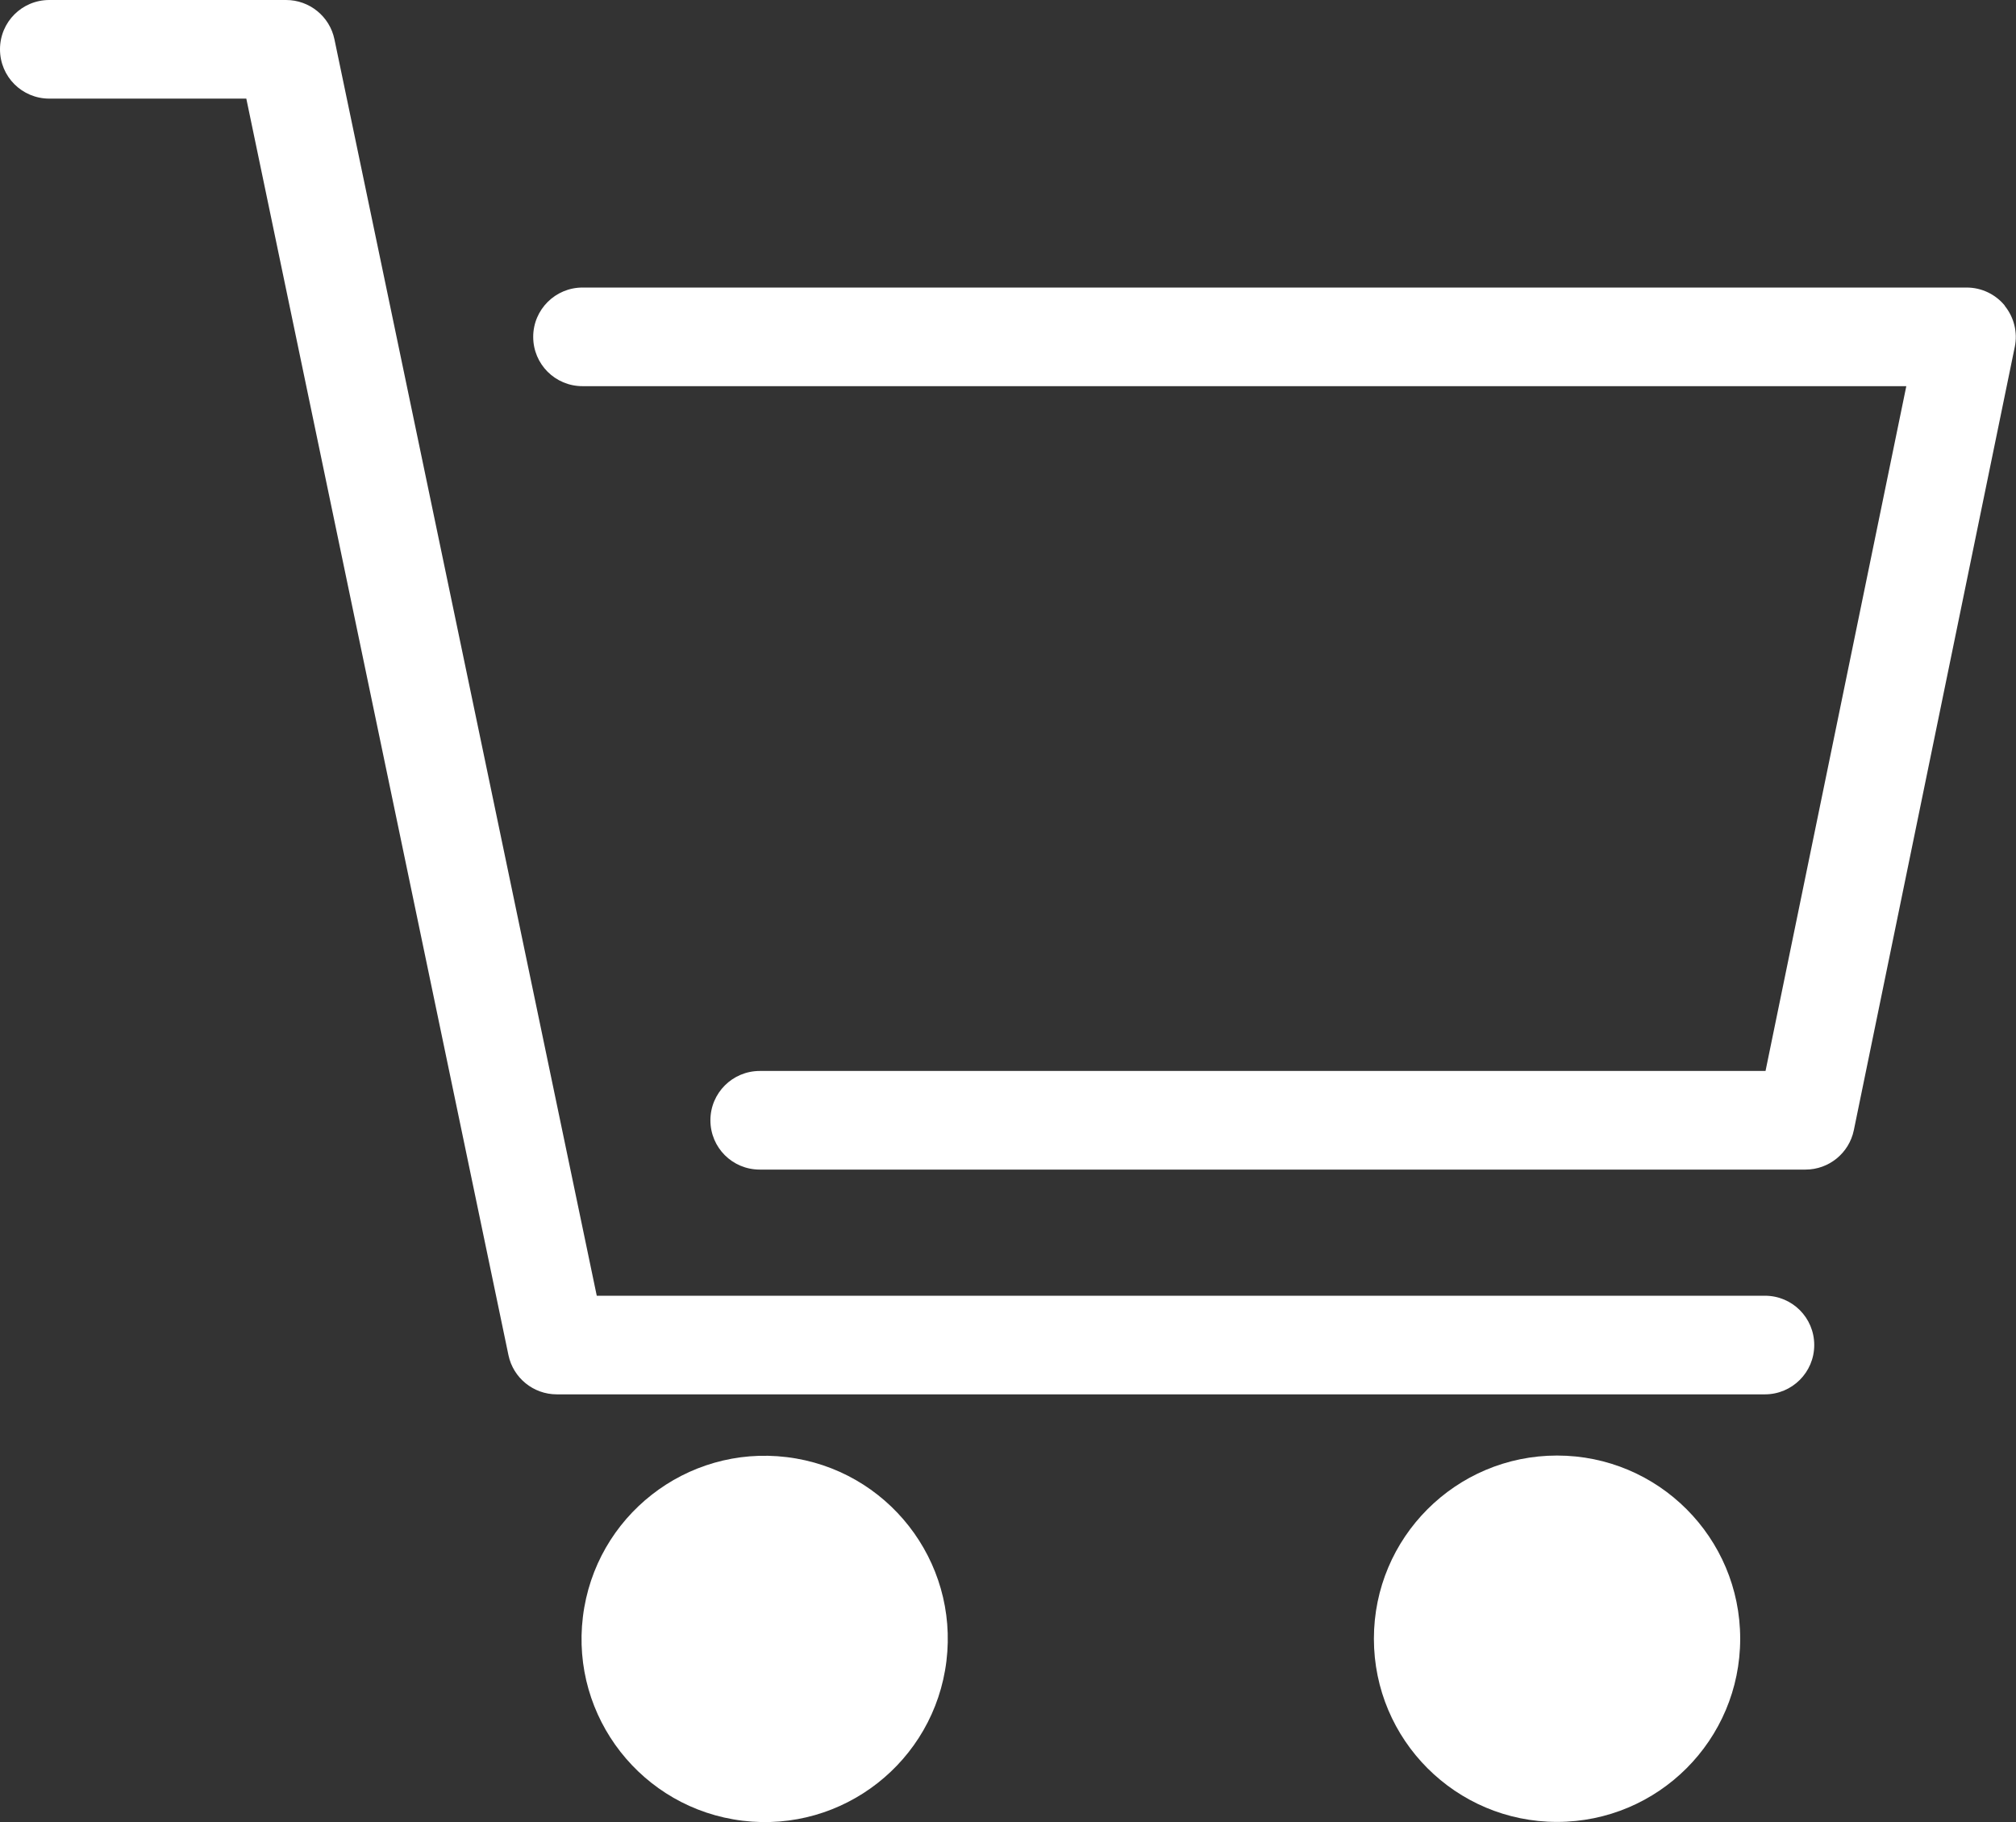
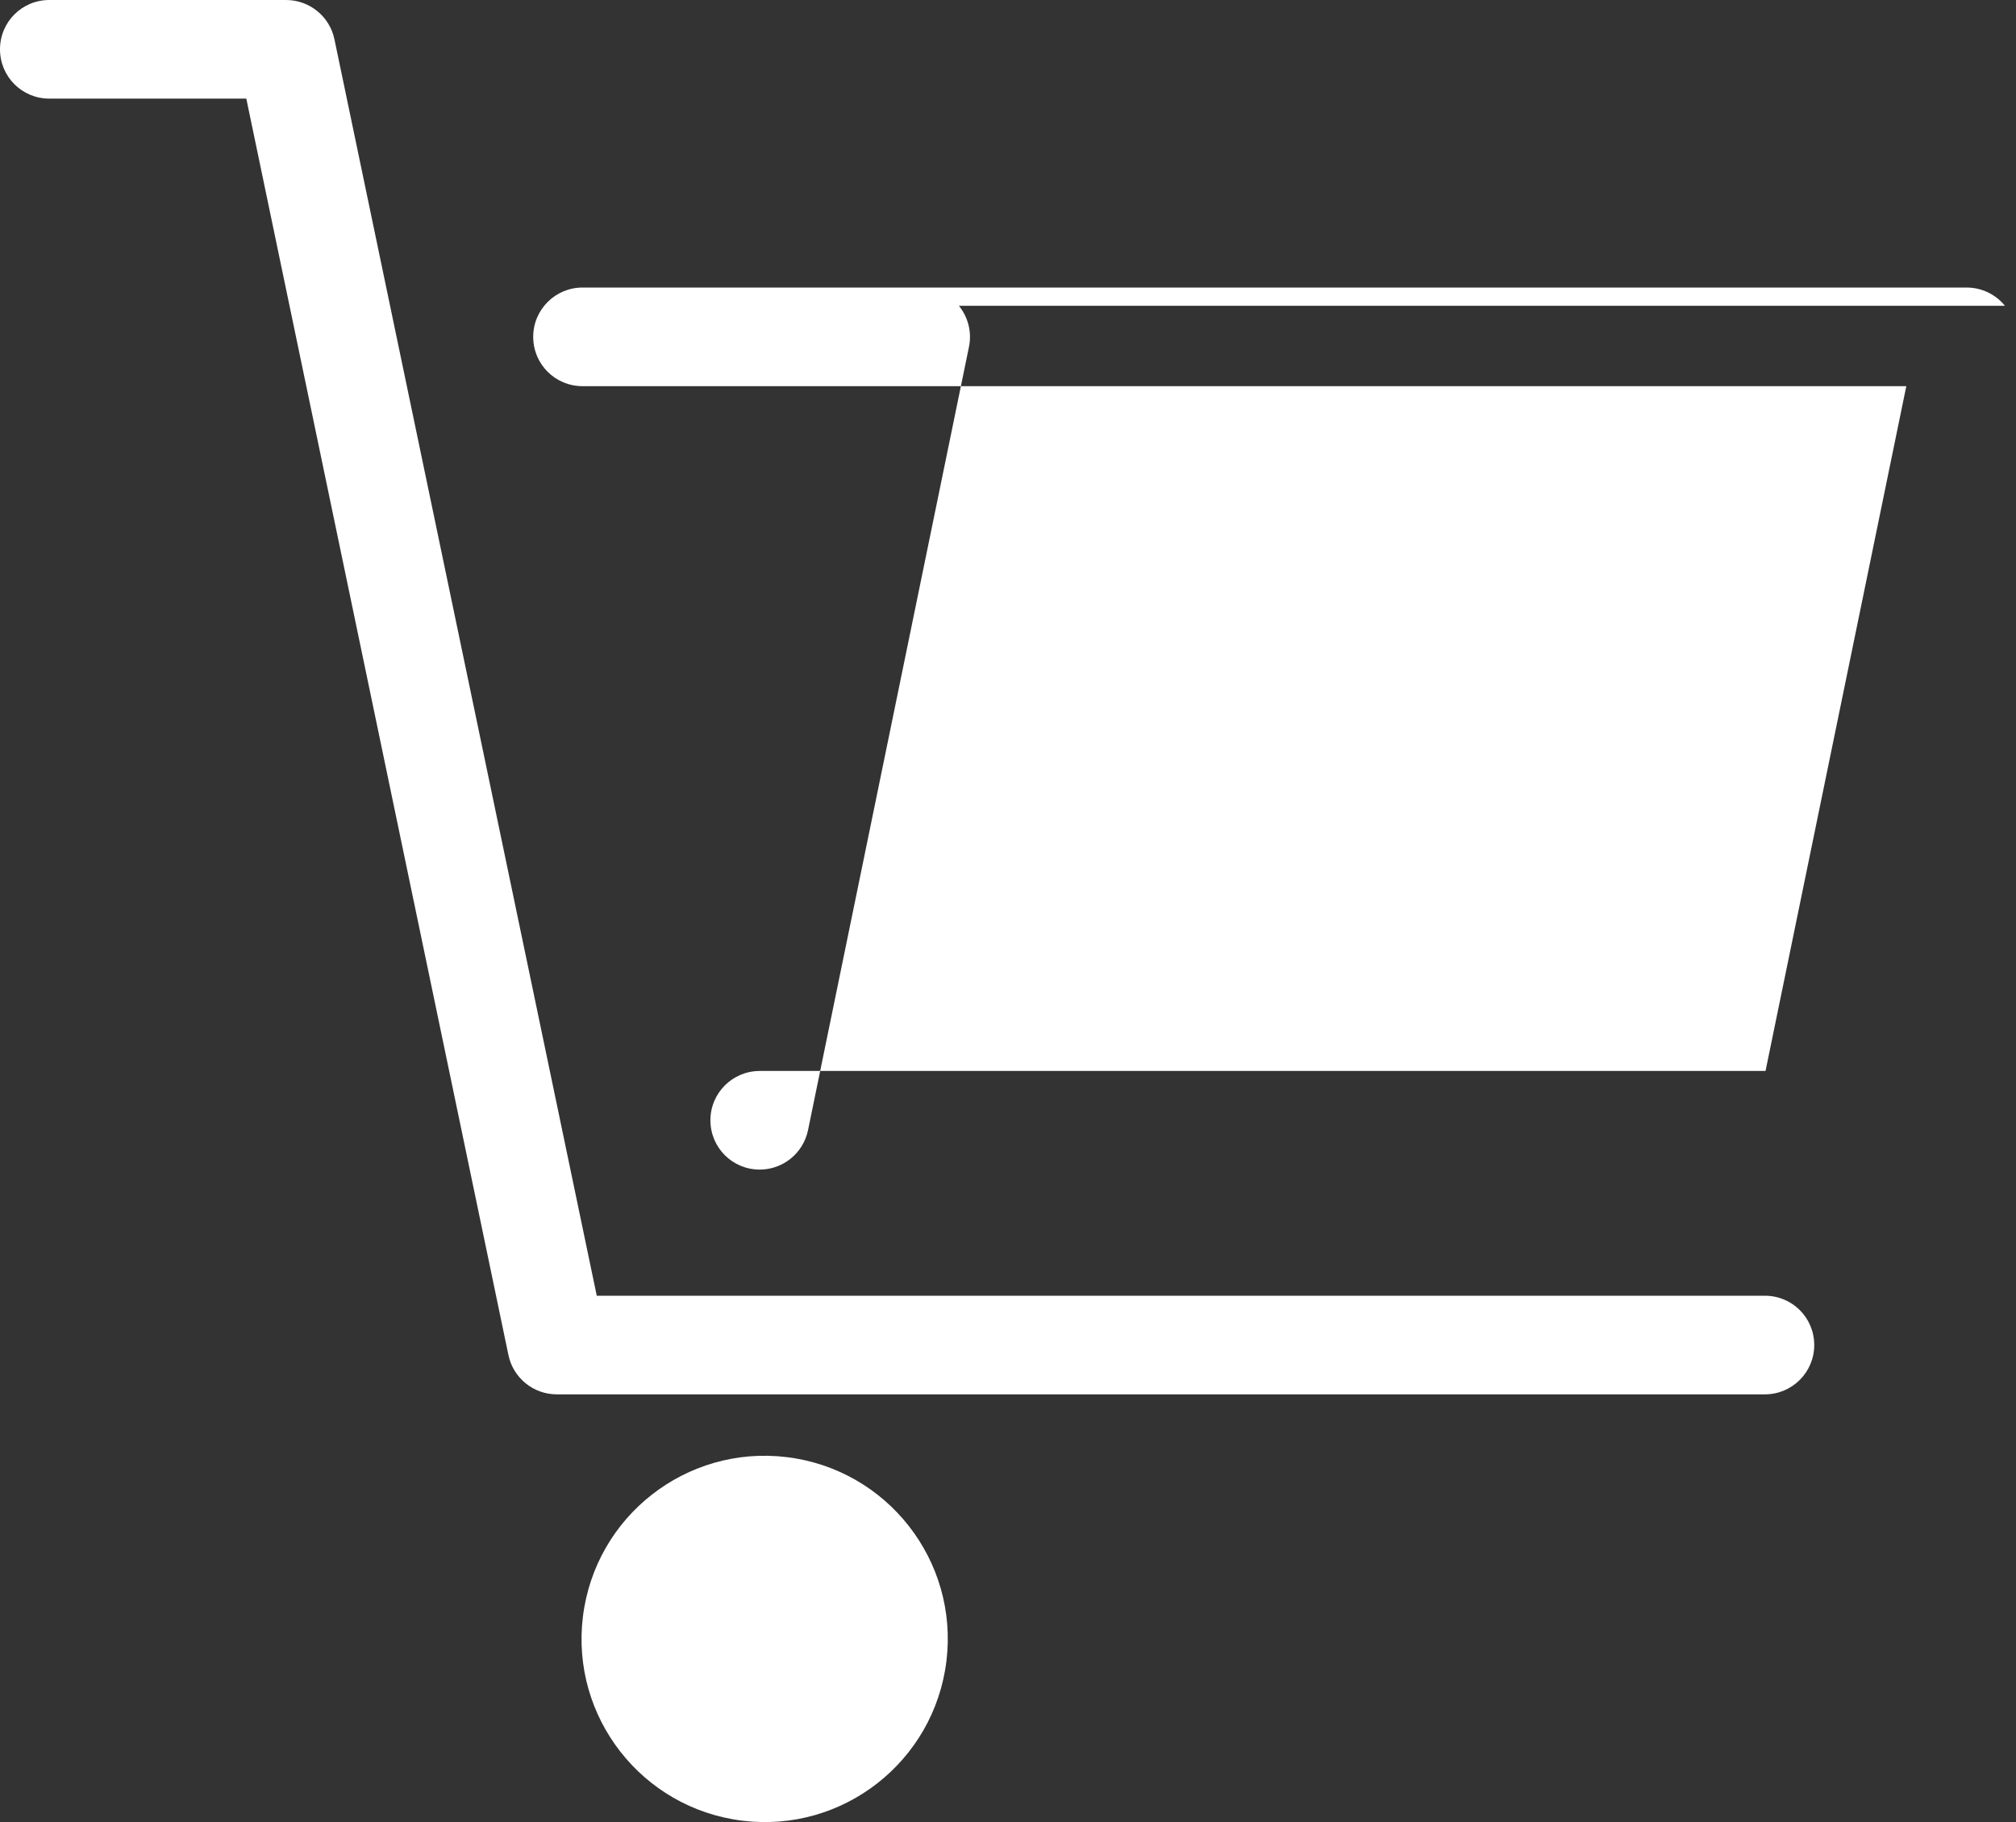
<svg xmlns="http://www.w3.org/2000/svg" id="_レイヤー_2" viewBox="0 0 101.82 92.01">
  <rect x="0" y="0" width="101.82" height="92.01" fill="#333333" stroke="none" />
  <defs>
    <style>.cls-1{fill:#fff;}</style>
  </defs>
  <g id="_レイヤー_2-2">
    <path class="cls-1" d="m47.8,83.88c.62-5.07-2.99-9.68-8.06-10.3-5.07-.62-9.68,2.99-10.3,8.06-.62,5.07,2.99,9.68,8.06,10.3,5.07.62,9.68-2.99,10.3-8.06Z" />
-     <path class="cls-1" d="m78.64,92c5.11,0,9.25-4.14,9.25-9.25s-4.14-9.25-9.25-9.25-9.25,4.14-9.25,9.25,4.14,9.25,9.25,9.25Z" />
-     <path class="cls-1" d="m101.26,15.44c-.47-.58-1.18-.92-1.93-.92H29.42c-1.37,0-2.49,1.11-2.49,2.49s1.11,2.49,2.49,2.49h66.86l-7.11,34.58h-50.8c-1.37,0-2.49,1.11-2.49,2.49s1.11,2.49,2.49,2.49h52.82c1.18,0,2.2-.83,2.44-1.99l8.13-39.56c.15-.73-.04-1.49-.51-2.07h0Z" />
+     <path class="cls-1" d="m101.26,15.44c-.47-.58-1.18-.92-1.93-.92H29.42c-1.37,0-2.49,1.11-2.49,2.49s1.11,2.49,2.49,2.49h66.86l-7.11,34.58h-50.8c-1.37,0-2.49,1.11-2.49,2.49s1.11,2.49,2.49,2.49c1.18,0,2.2-.83,2.44-1.99l8.13-39.56c.15-.73-.04-1.49-.51-2.07h0Z" />
    <path class="cls-1" d="m89.13,65.43H30.14L16.89,1.98c-.24-1.15-1.26-1.98-2.44-1.98H2.49C1.11,0,0,1.11,0,2.49s1.11,2.49,2.49,2.49h9.95l13.24,63.45c.24,1.15,1.26,1.98,2.44,1.98h61.02c1.37,0,2.49-1.11,2.49-2.49s-1.11-2.49-2.49-2.49Z" />
  </g>
</svg>